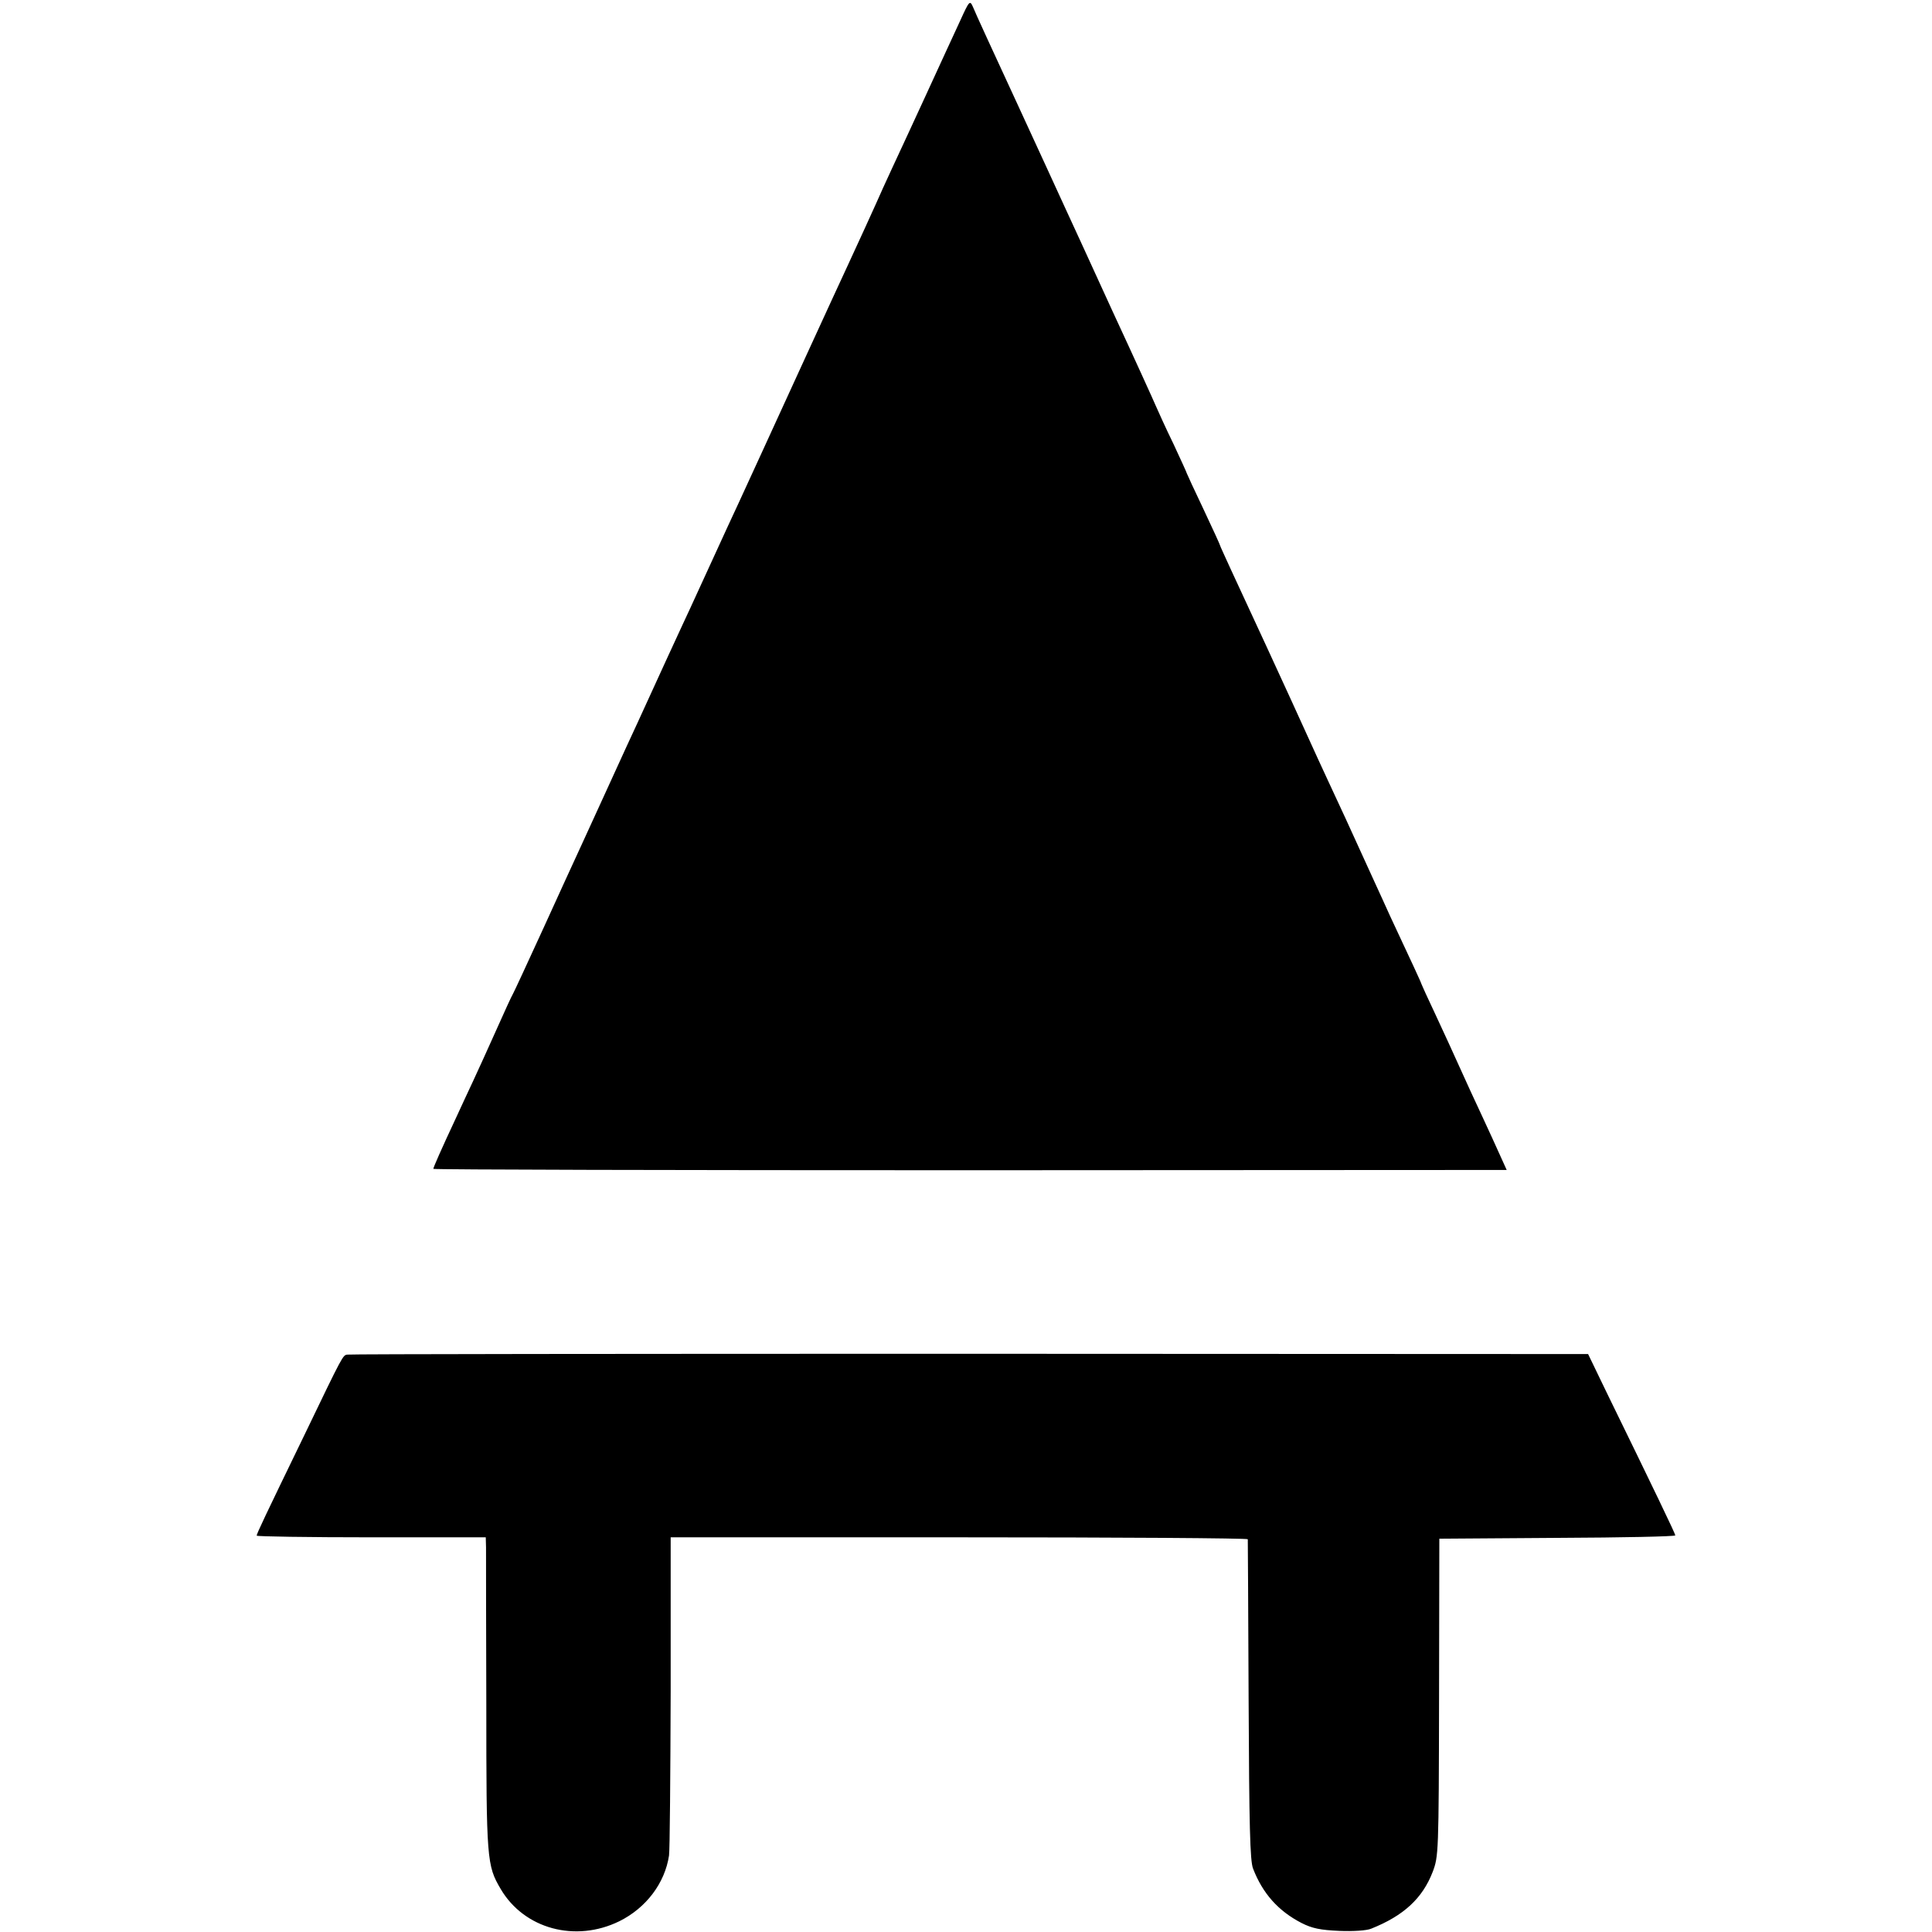
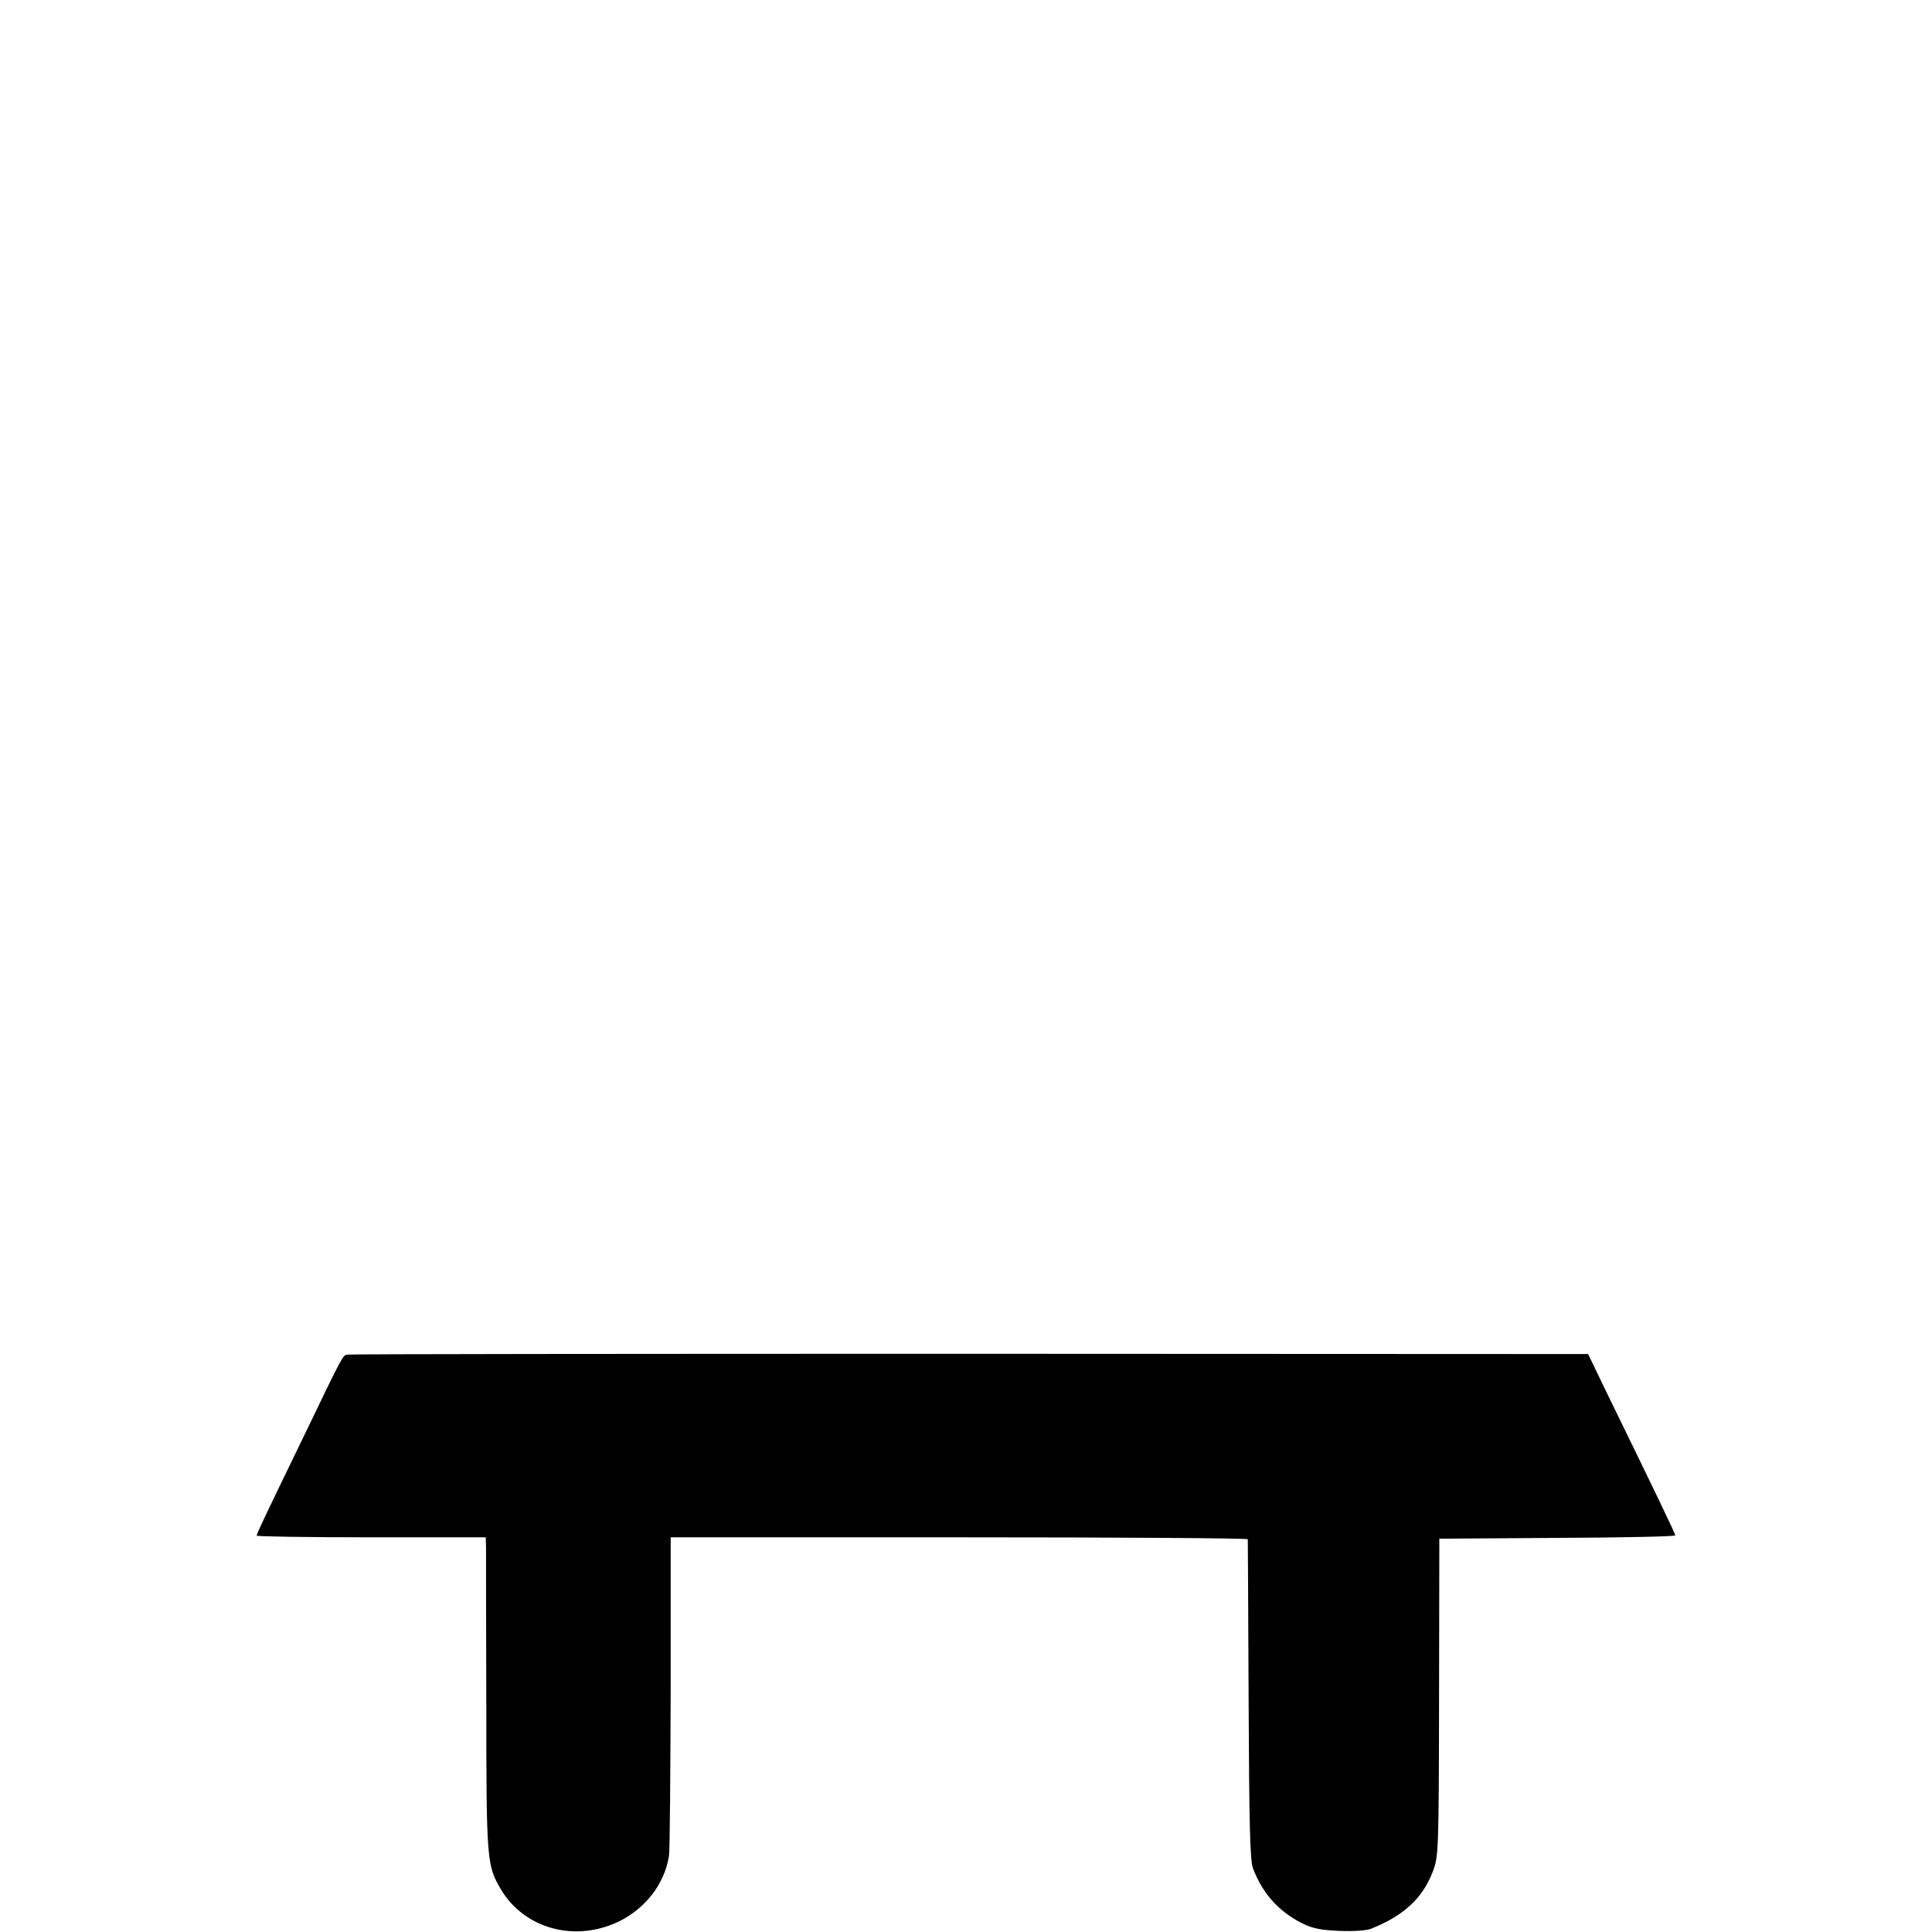
<svg xmlns="http://www.w3.org/2000/svg" version="1.0" width="700pt" height="700pt" viewBox="0 0 700 700" preserveAspectRatio="xMidYMid meet">
  <g transform="translate(0,700) scale(0.1,-0.1)" fill="#000000" stroke="none">
-     <path d="M3478 6923 c-34 -74 -64 -138 -128 -278 -48 -104 -82 -178 -118 -255 -19 -41 -46 -100 -59 -130 -25 -55 -52 -115 -103 -225 -38 -81 -245 -533 -310 -675 -29 -63 -67 -146 -85 -185 -18 -38 -55 -119 -83 -180 -28 -60 -82 -180 -122 -265 -39 -85 -81 -175 -92 -200 -67 -147 -83 -181 -108 -235 -15 -33 -51 -112 -80 -175 -29 -63 -68 -149 -87 -190 -19 -41 -80 -174 -135 -295 -55 -120 -104 -226 -109 -235 -5 -8 -32 -67 -60 -130 -28 -63 -66 -146 -84 -185 -18 -38 -47 -101 -65 -140 -51 -109 -80 -175 -80 -180 0 -3 875 -5 1944 -5 l1945 1 -24 53 c-13 30 -43 94 -65 142 -23 49 -59 127 -80 174 -21 47 -61 134 -89 194 -28 59 -51 110 -51 111 0 3 -31 70 -113 245 -16 36 -42 92 -57 125 -26 57 -55 120 -105 230 -13 28 -42 91 -65 140 -23 50 -51 110 -62 135 -70 155 -256 558 -289 628 -21 46 -39 85 -39 87 0 2 -27 61 -60 131 -33 69 -60 128 -60 129 0 2 -22 50 -49 108 -28 57 -56 120 -64 138 -8 19 -77 171 -155 339 -77 168 -154 337 -172 375 -18 39 -97 212 -177 385 -80 173 -151 327 -157 343 -12 27 -13 27 -48 -50z" />
    <path d="M1258 2092 c-16 -3 -14 2 -153 -287 -147 -303 -175 -362 -175 -369 0 -3 187 -6 415 -6 l415 0 1 -37 c0 -21 0 -276 1 -567 0 -566 2 -585 52 -670 85 -145 271 -195 430 -117 97 48 165 138 180 238 3 21 5 289 6 596 l0 557 1045 0 c575 0 1045 -3 1046 -7 0 -5 2 -267 3 -583 2 -455 5 -582 16 -610 35 -91 92 -154 175 -197 39 -20 69 -26 138 -29 49 -2 99 1 115 8 118 47 186 110 223 206 21 56 22 66 23 632 l1 575 428 3 c235 1 427 5 427 9 0 6 -79 170 -246 512 l-70 145 -2240 1 c-1232 0 -2247 -1 -2256 -3z" />
  </g>
</svg>